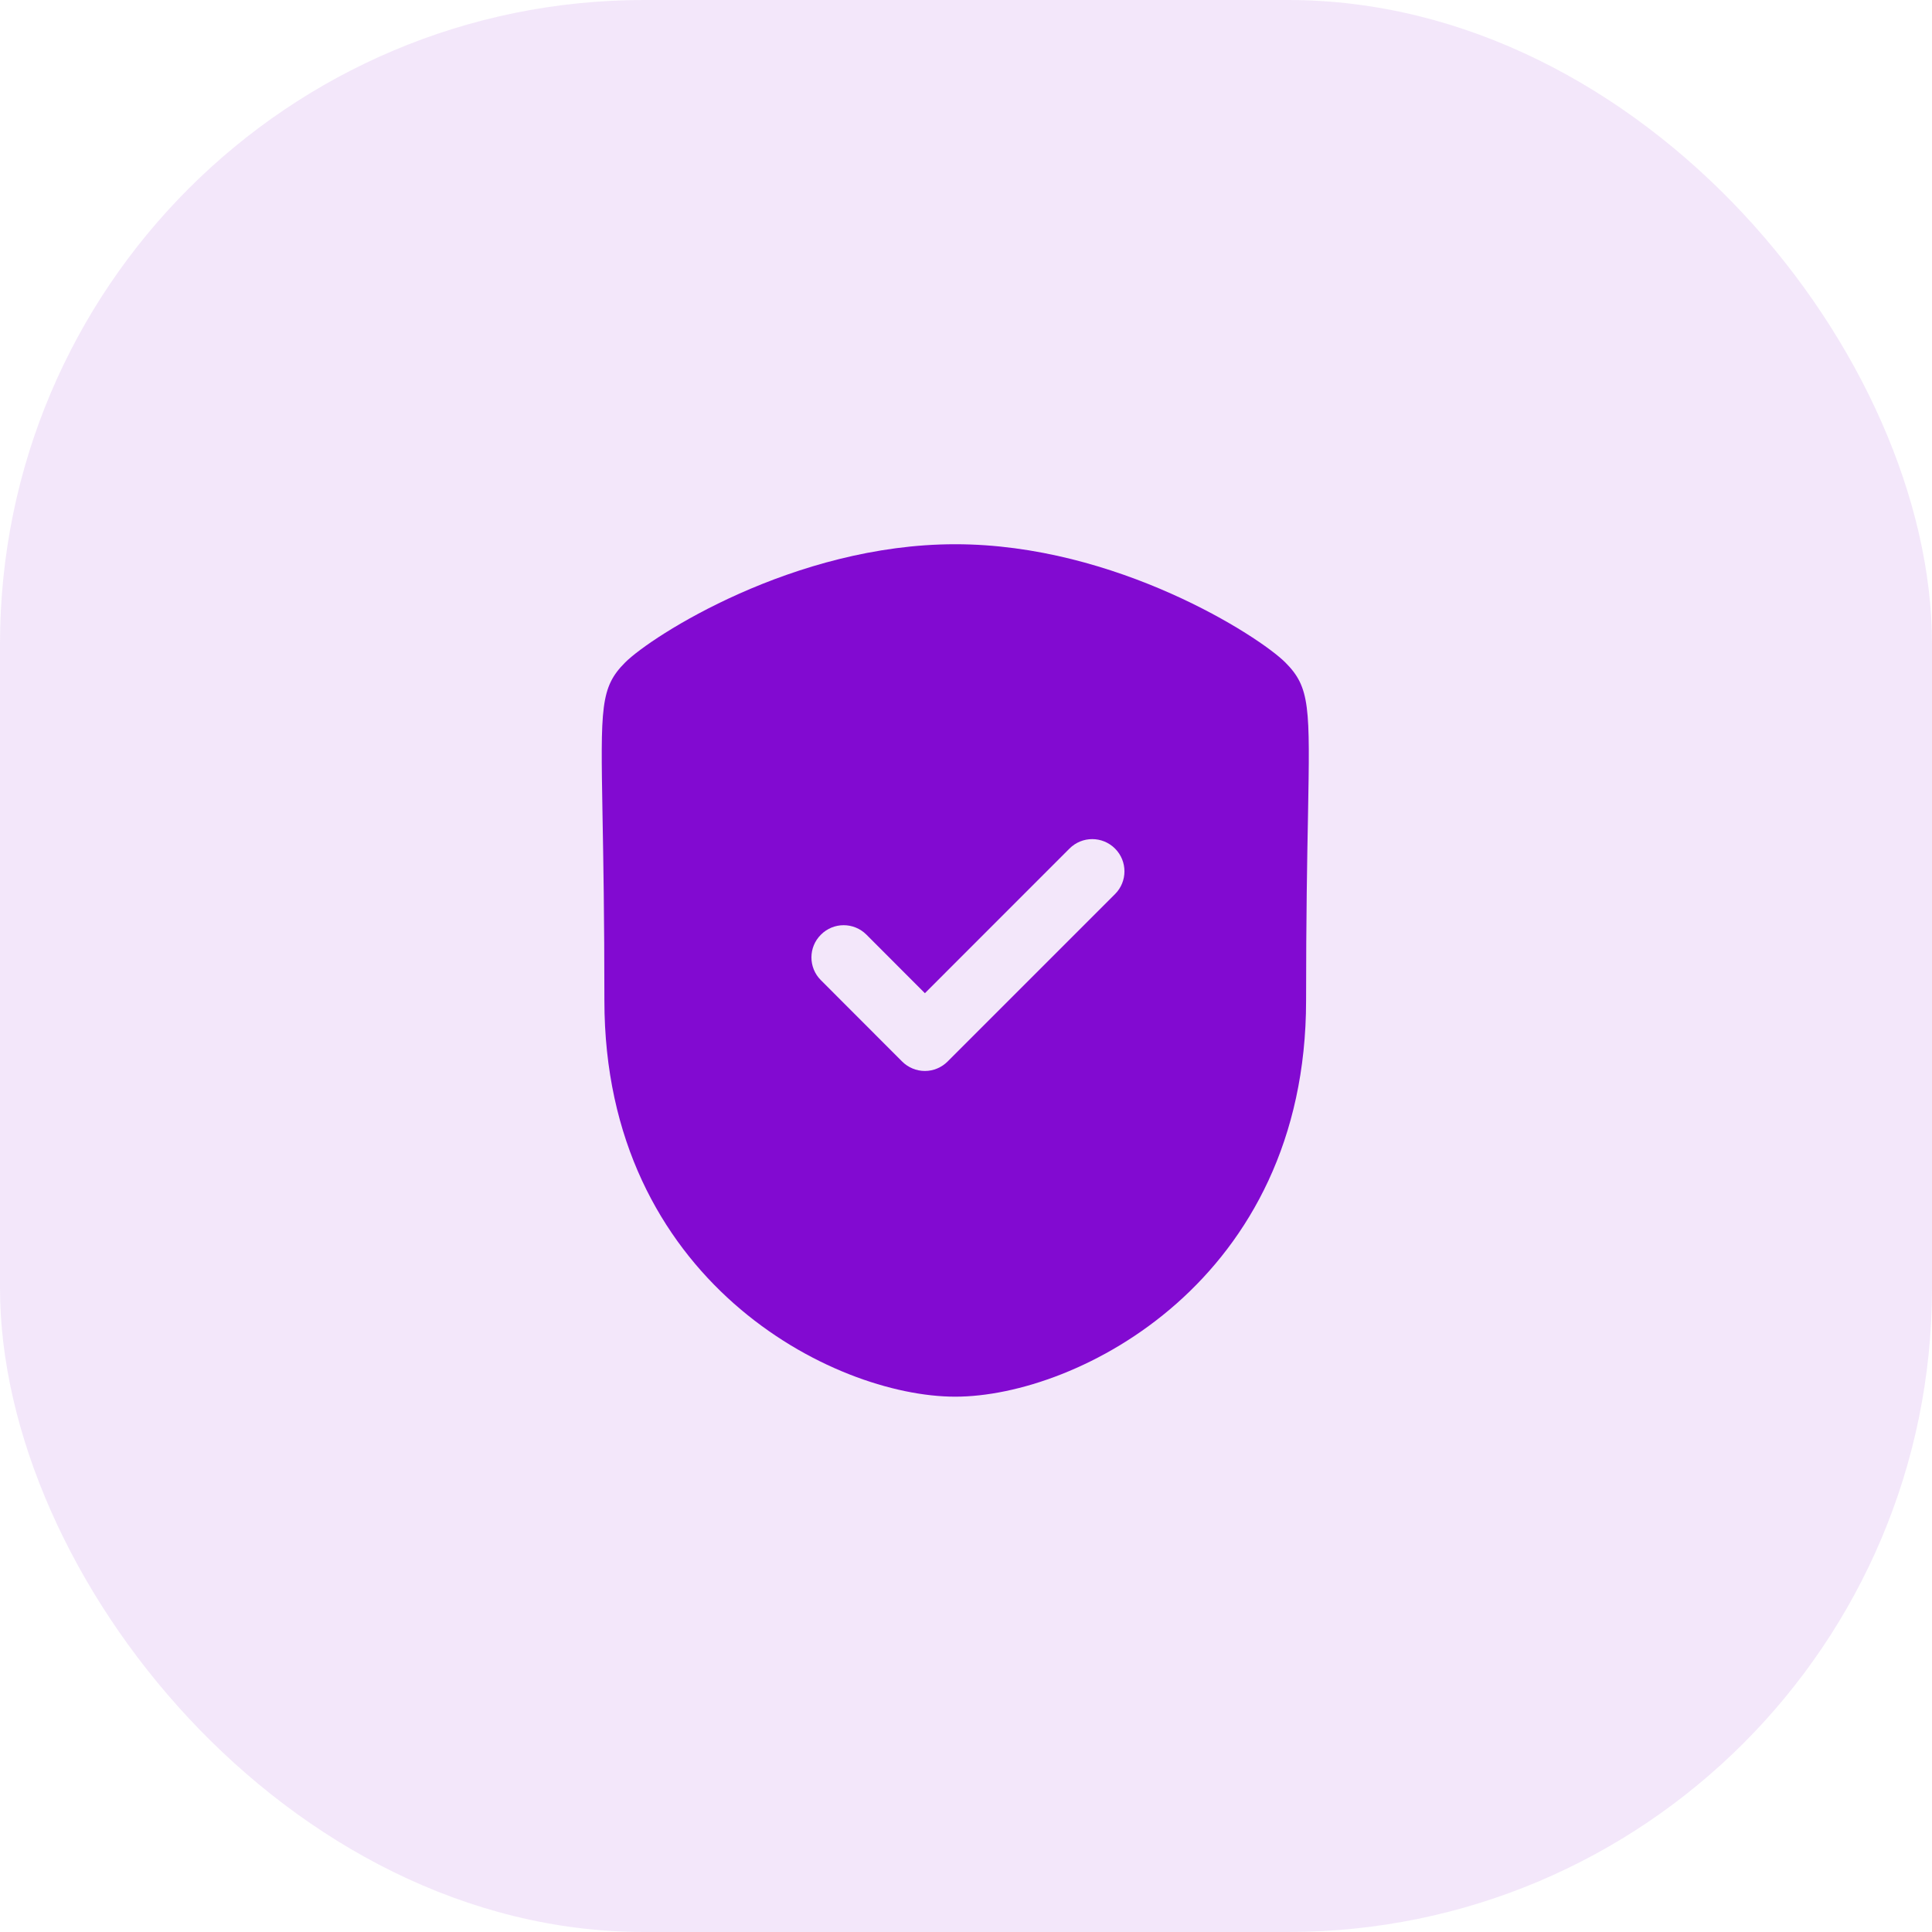
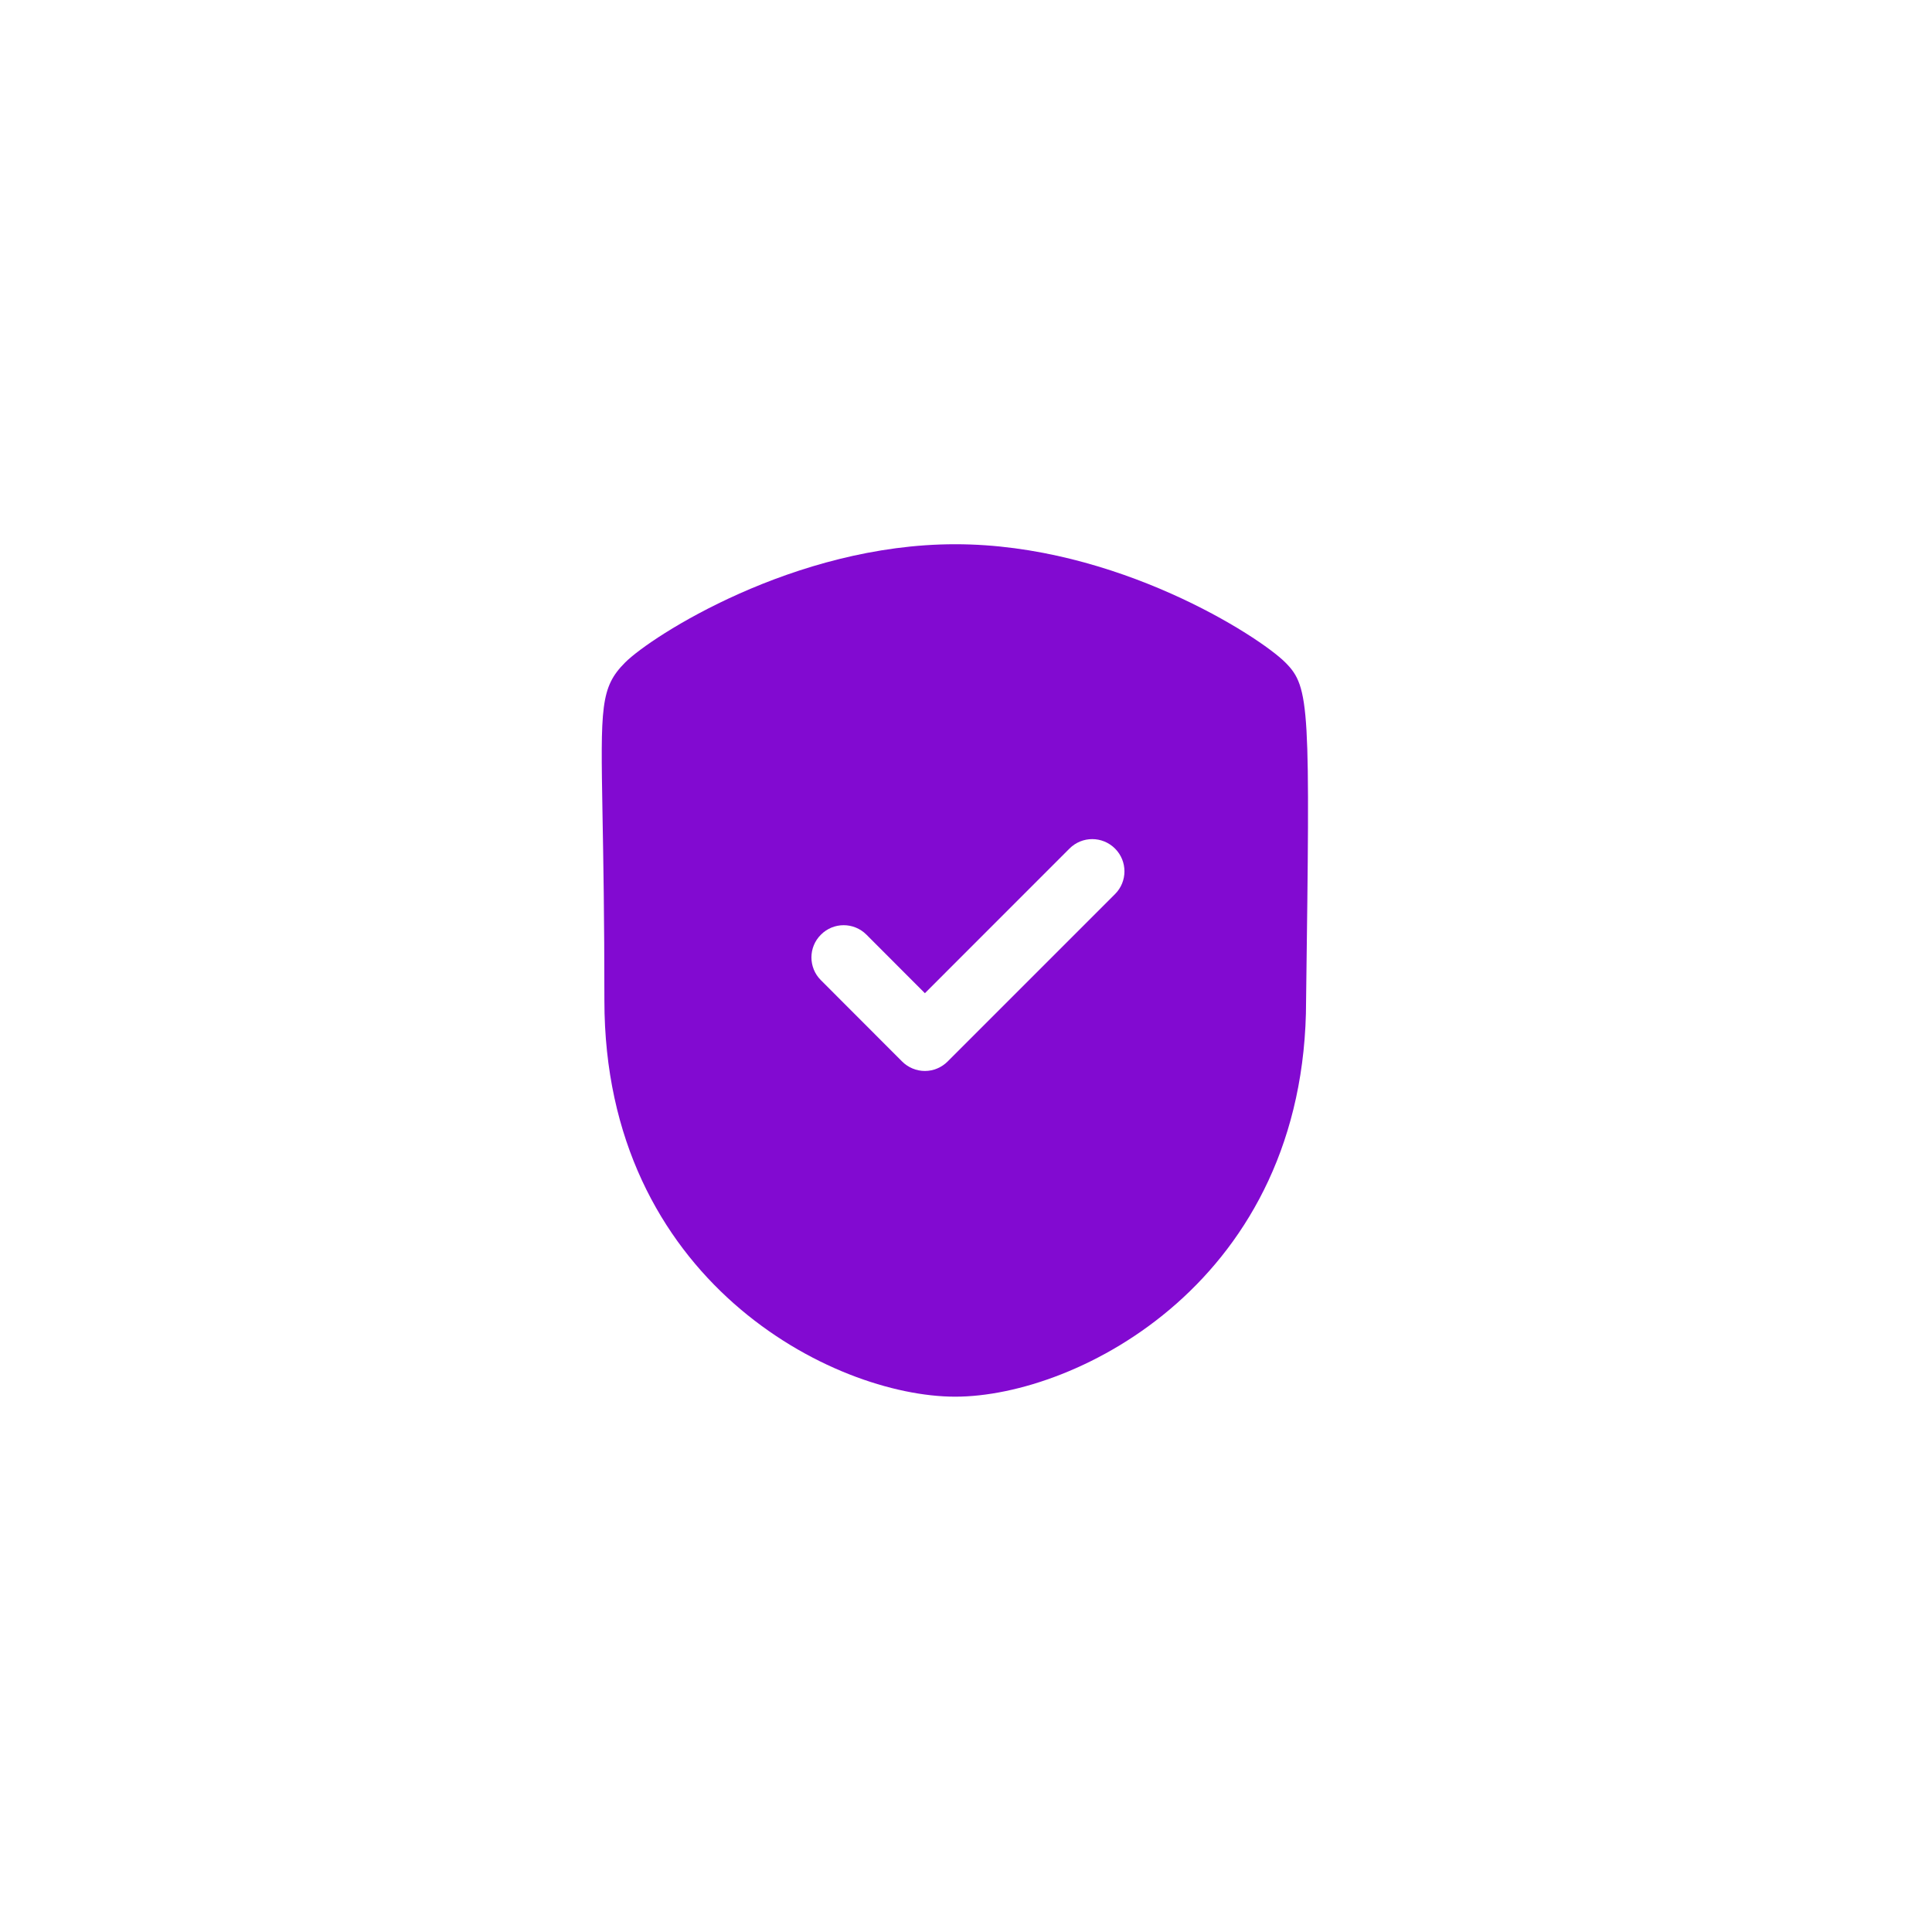
<svg xmlns="http://www.w3.org/2000/svg" width="36" height="36" viewBox="0 0 36 36" fill="none">
-   <rect width="36" height="36" rx="12" fill="#820AD1" fill-opacity="0.1" />
-   <path fill-rule="evenodd" clip-rule="evenodd" d="M20.777 16.66L17.658 19.779C17.545 19.892 17.393 19.956 17.234 19.956C17.075 19.956 16.922 19.892 16.809 19.779L15.296 18.264C15.061 18.03 15.061 17.649 15.297 17.416C15.53 17.181 15.91 17.181 16.145 17.416L17.234 18.507L19.928 15.812C20.162 15.577 20.542 15.577 20.777 15.812C21.011 16.046 21.011 16.426 20.777 16.66ZM23.95 12.344C23.465 11.858 20.803 10.141 17.8 10.141C14.795 10.141 12.134 11.858 11.649 12.344C11.185 12.809 11.192 13.171 11.227 15.183C11.242 15.999 11.262 17.109 11.262 18.643C11.262 23.86 15.52 26.025 17.8 26.025C20.079 26.025 24.337 23.86 24.337 18.643C24.337 17.108 24.357 15.997 24.373 15.182C24.409 13.171 24.415 12.809 23.95 12.344Z" fill="#820AD1" />
+   <path fill-rule="evenodd" clip-rule="evenodd" d="M20.777 16.66L17.658 19.779C17.545 19.892 17.393 19.956 17.234 19.956C17.075 19.956 16.922 19.892 16.809 19.779L15.296 18.264C15.061 18.03 15.061 17.649 15.297 17.416C15.53 17.181 15.91 17.181 16.145 17.416L17.234 18.507L19.928 15.812C20.162 15.577 20.542 15.577 20.777 15.812C21.011 16.046 21.011 16.426 20.777 16.66ZM23.95 12.344C23.465 11.858 20.803 10.141 17.8 10.141C14.795 10.141 12.134 11.858 11.649 12.344C11.185 12.809 11.192 13.171 11.227 15.183C11.242 15.999 11.262 17.109 11.262 18.643C11.262 23.86 15.52 26.025 17.8 26.025C20.079 26.025 24.337 23.86 24.337 18.643C24.409 13.171 24.415 12.809 23.95 12.344Z" fill="#820AD1" />
</svg>